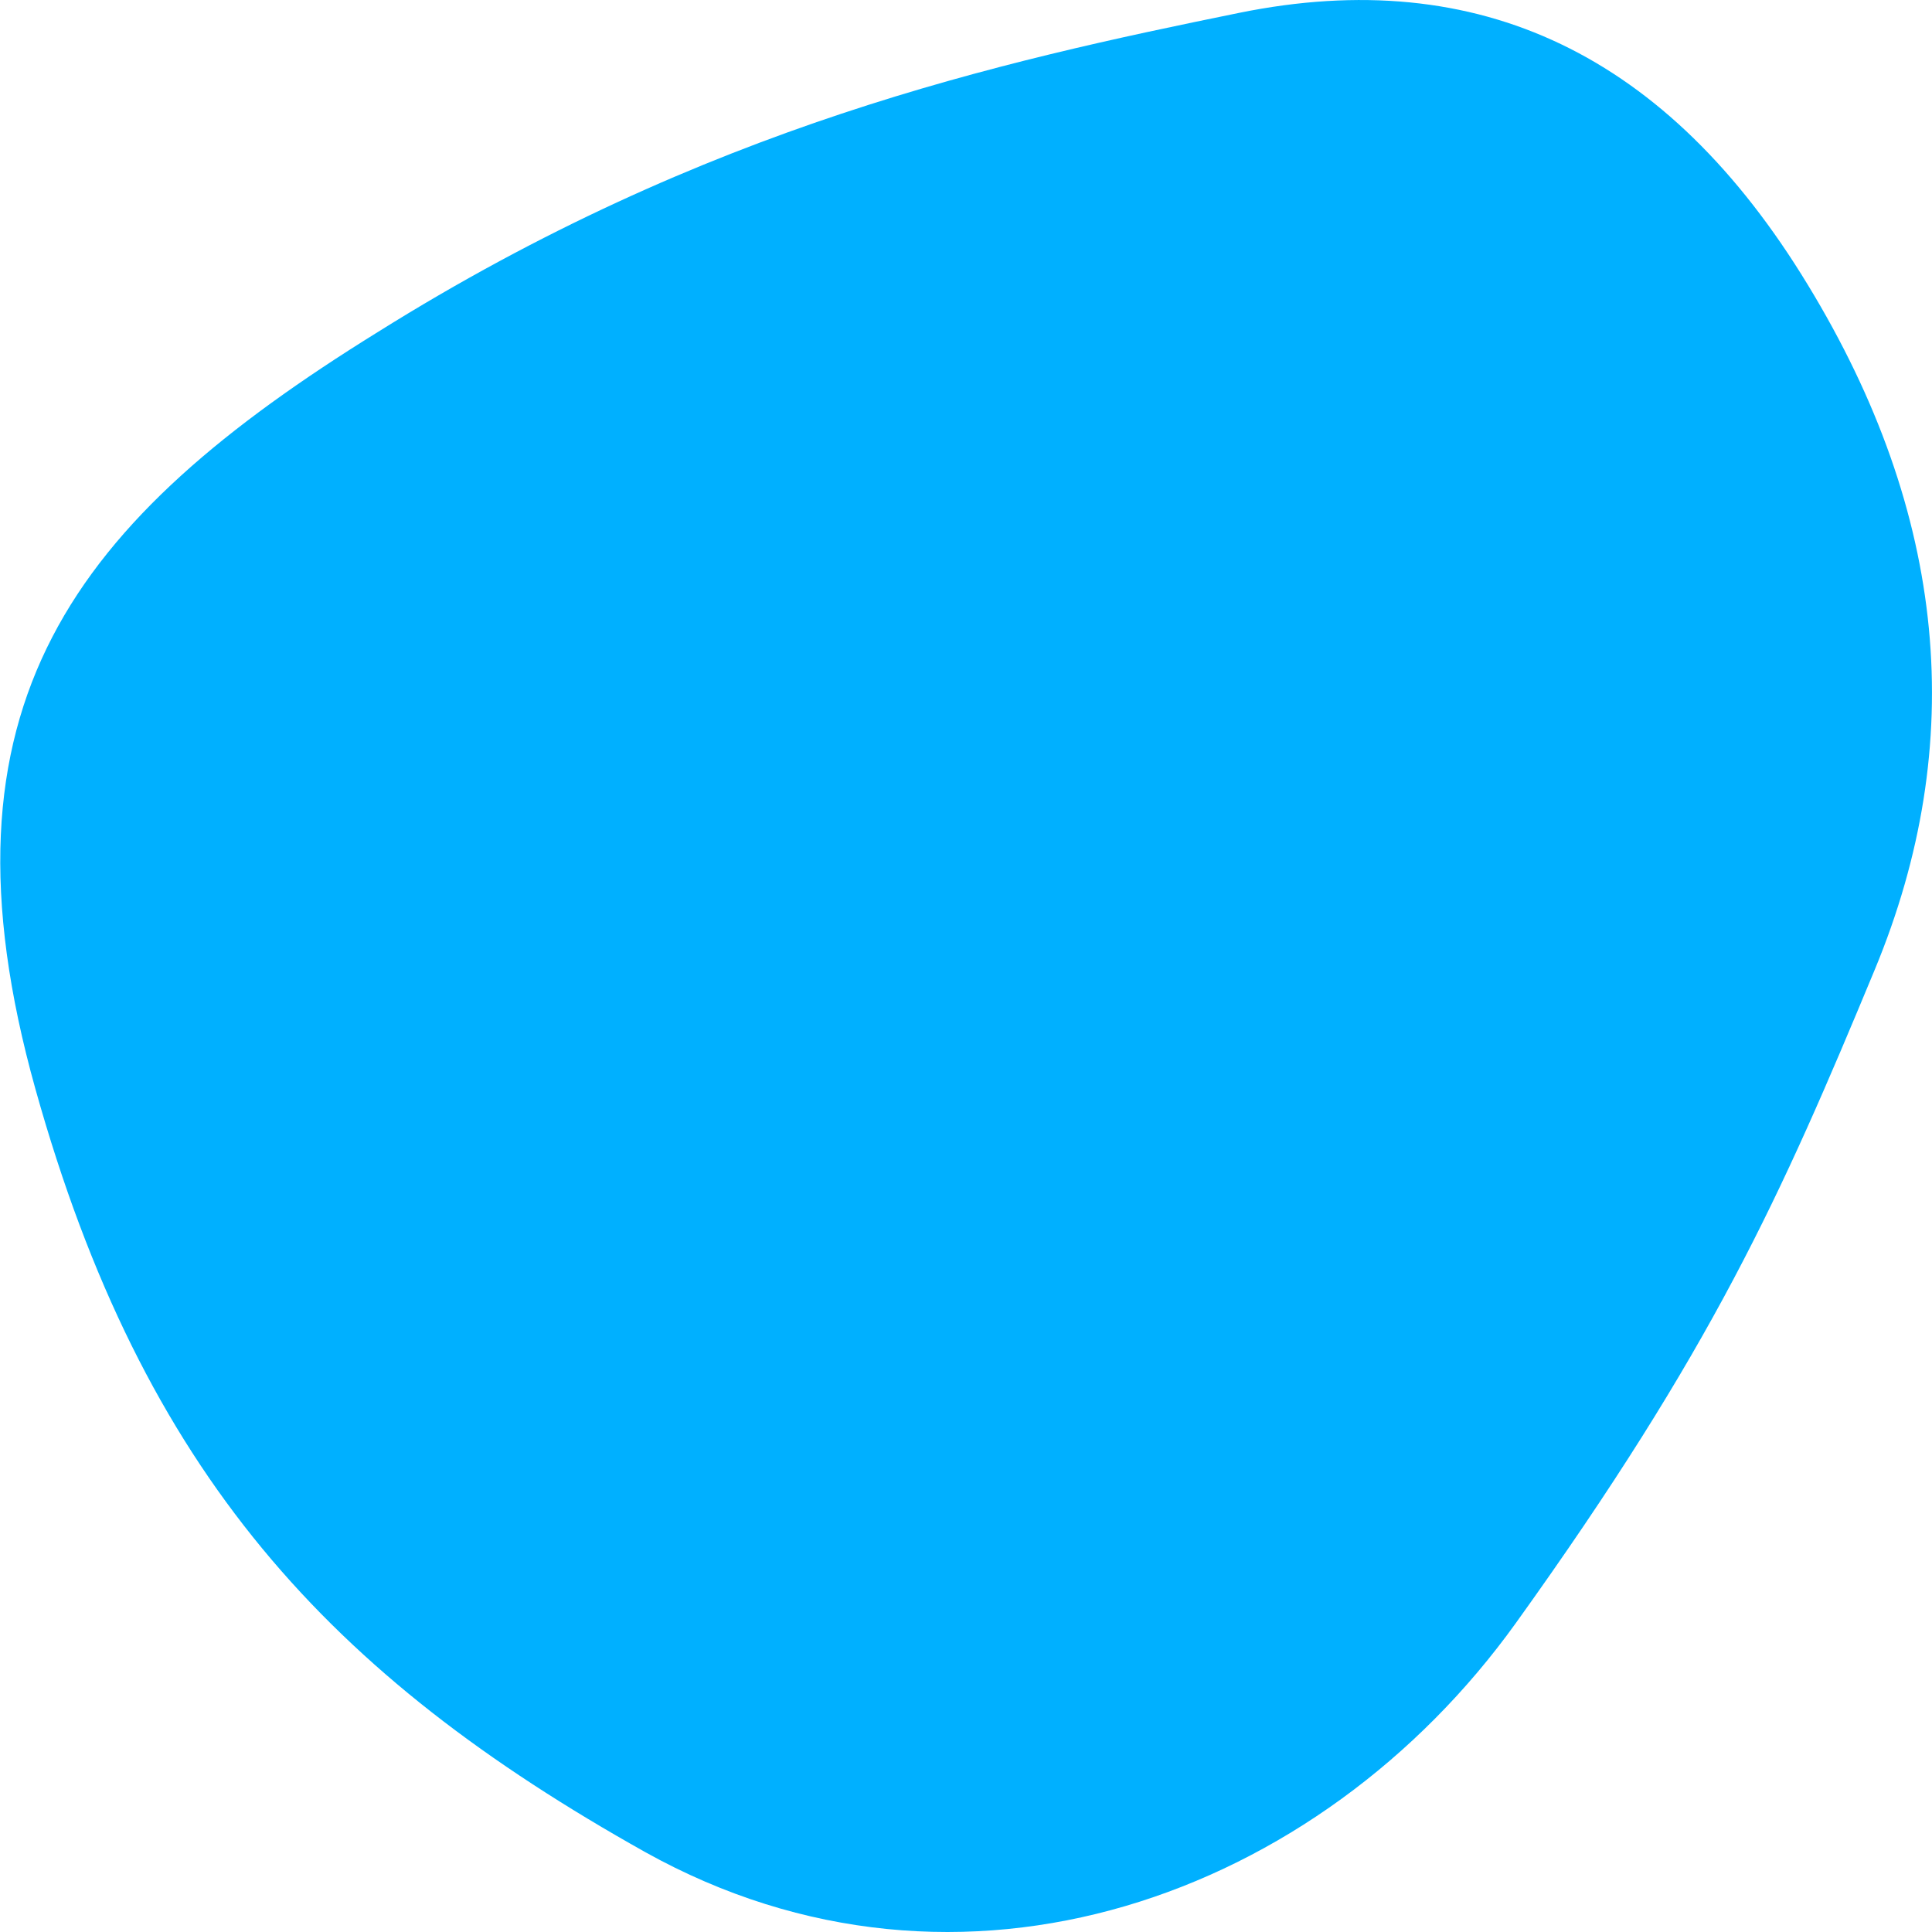
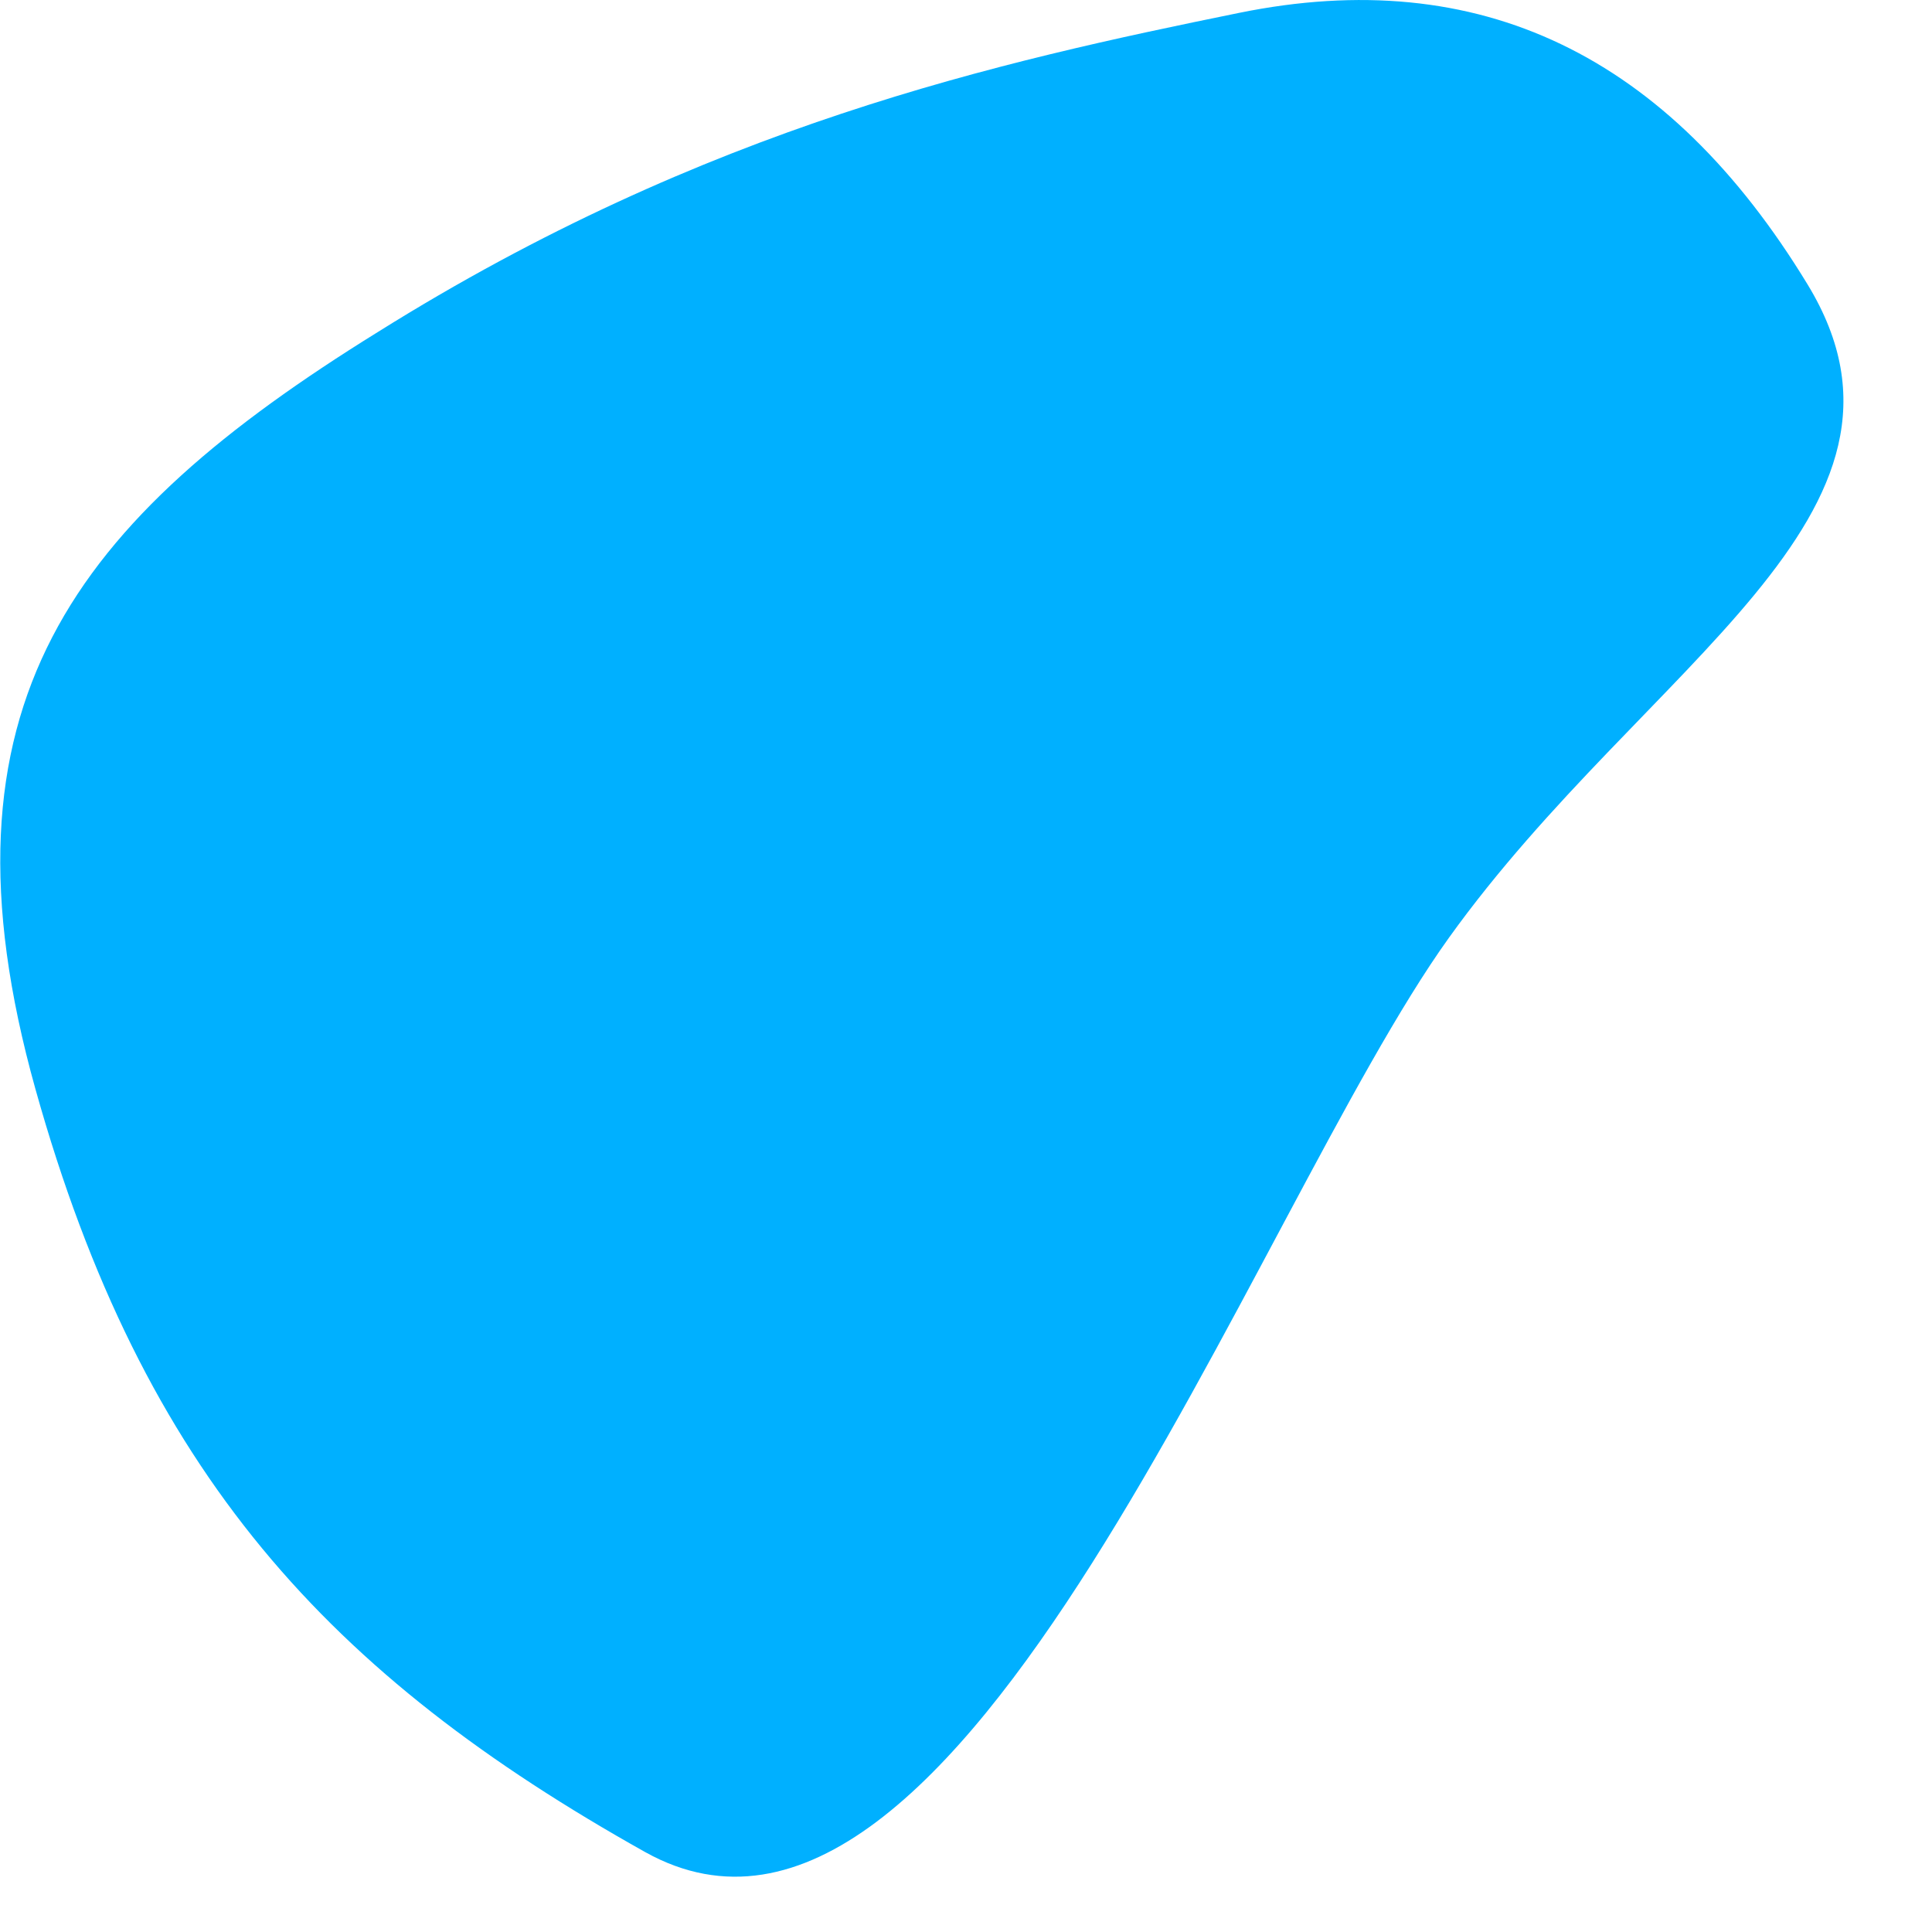
<svg xmlns="http://www.w3.org/2000/svg" id="Layer_1" x="0px" y="0px" viewBox="0 0 300 300" style="enable-background:new 0 0 300 300;" xml:space="preserve">
  <style type="text/css">	.st0{fill:#00B0FF;}</style>
-   <path id="blob_1_" class="st0" d="M100.2,287.6c-49.1-27.5-78-58.8-94.7-118.5s6-88.3,53.1-117.5C109.7,19.6,155.1,9.6,192.4,2 s66.6,6.5,88.3,42.2c21.7,35.6,25,71.2,10.4,106.4s-25.2,58.9-55.7,101.4S149.2,314.9,100.2,287.6z" />
+   <path id="blob_1_" class="st0" d="M100.2,287.6c-49.1-27.5-78-58.8-94.7-118.5s6-88.3,53.1-117.5C109.7,19.6,155.1,9.6,192.4,2 s66.6,6.5,88.3,42.2s-25.2,58.9-55.7,101.4S149.2,314.9,100.2,287.6z" />
</svg>